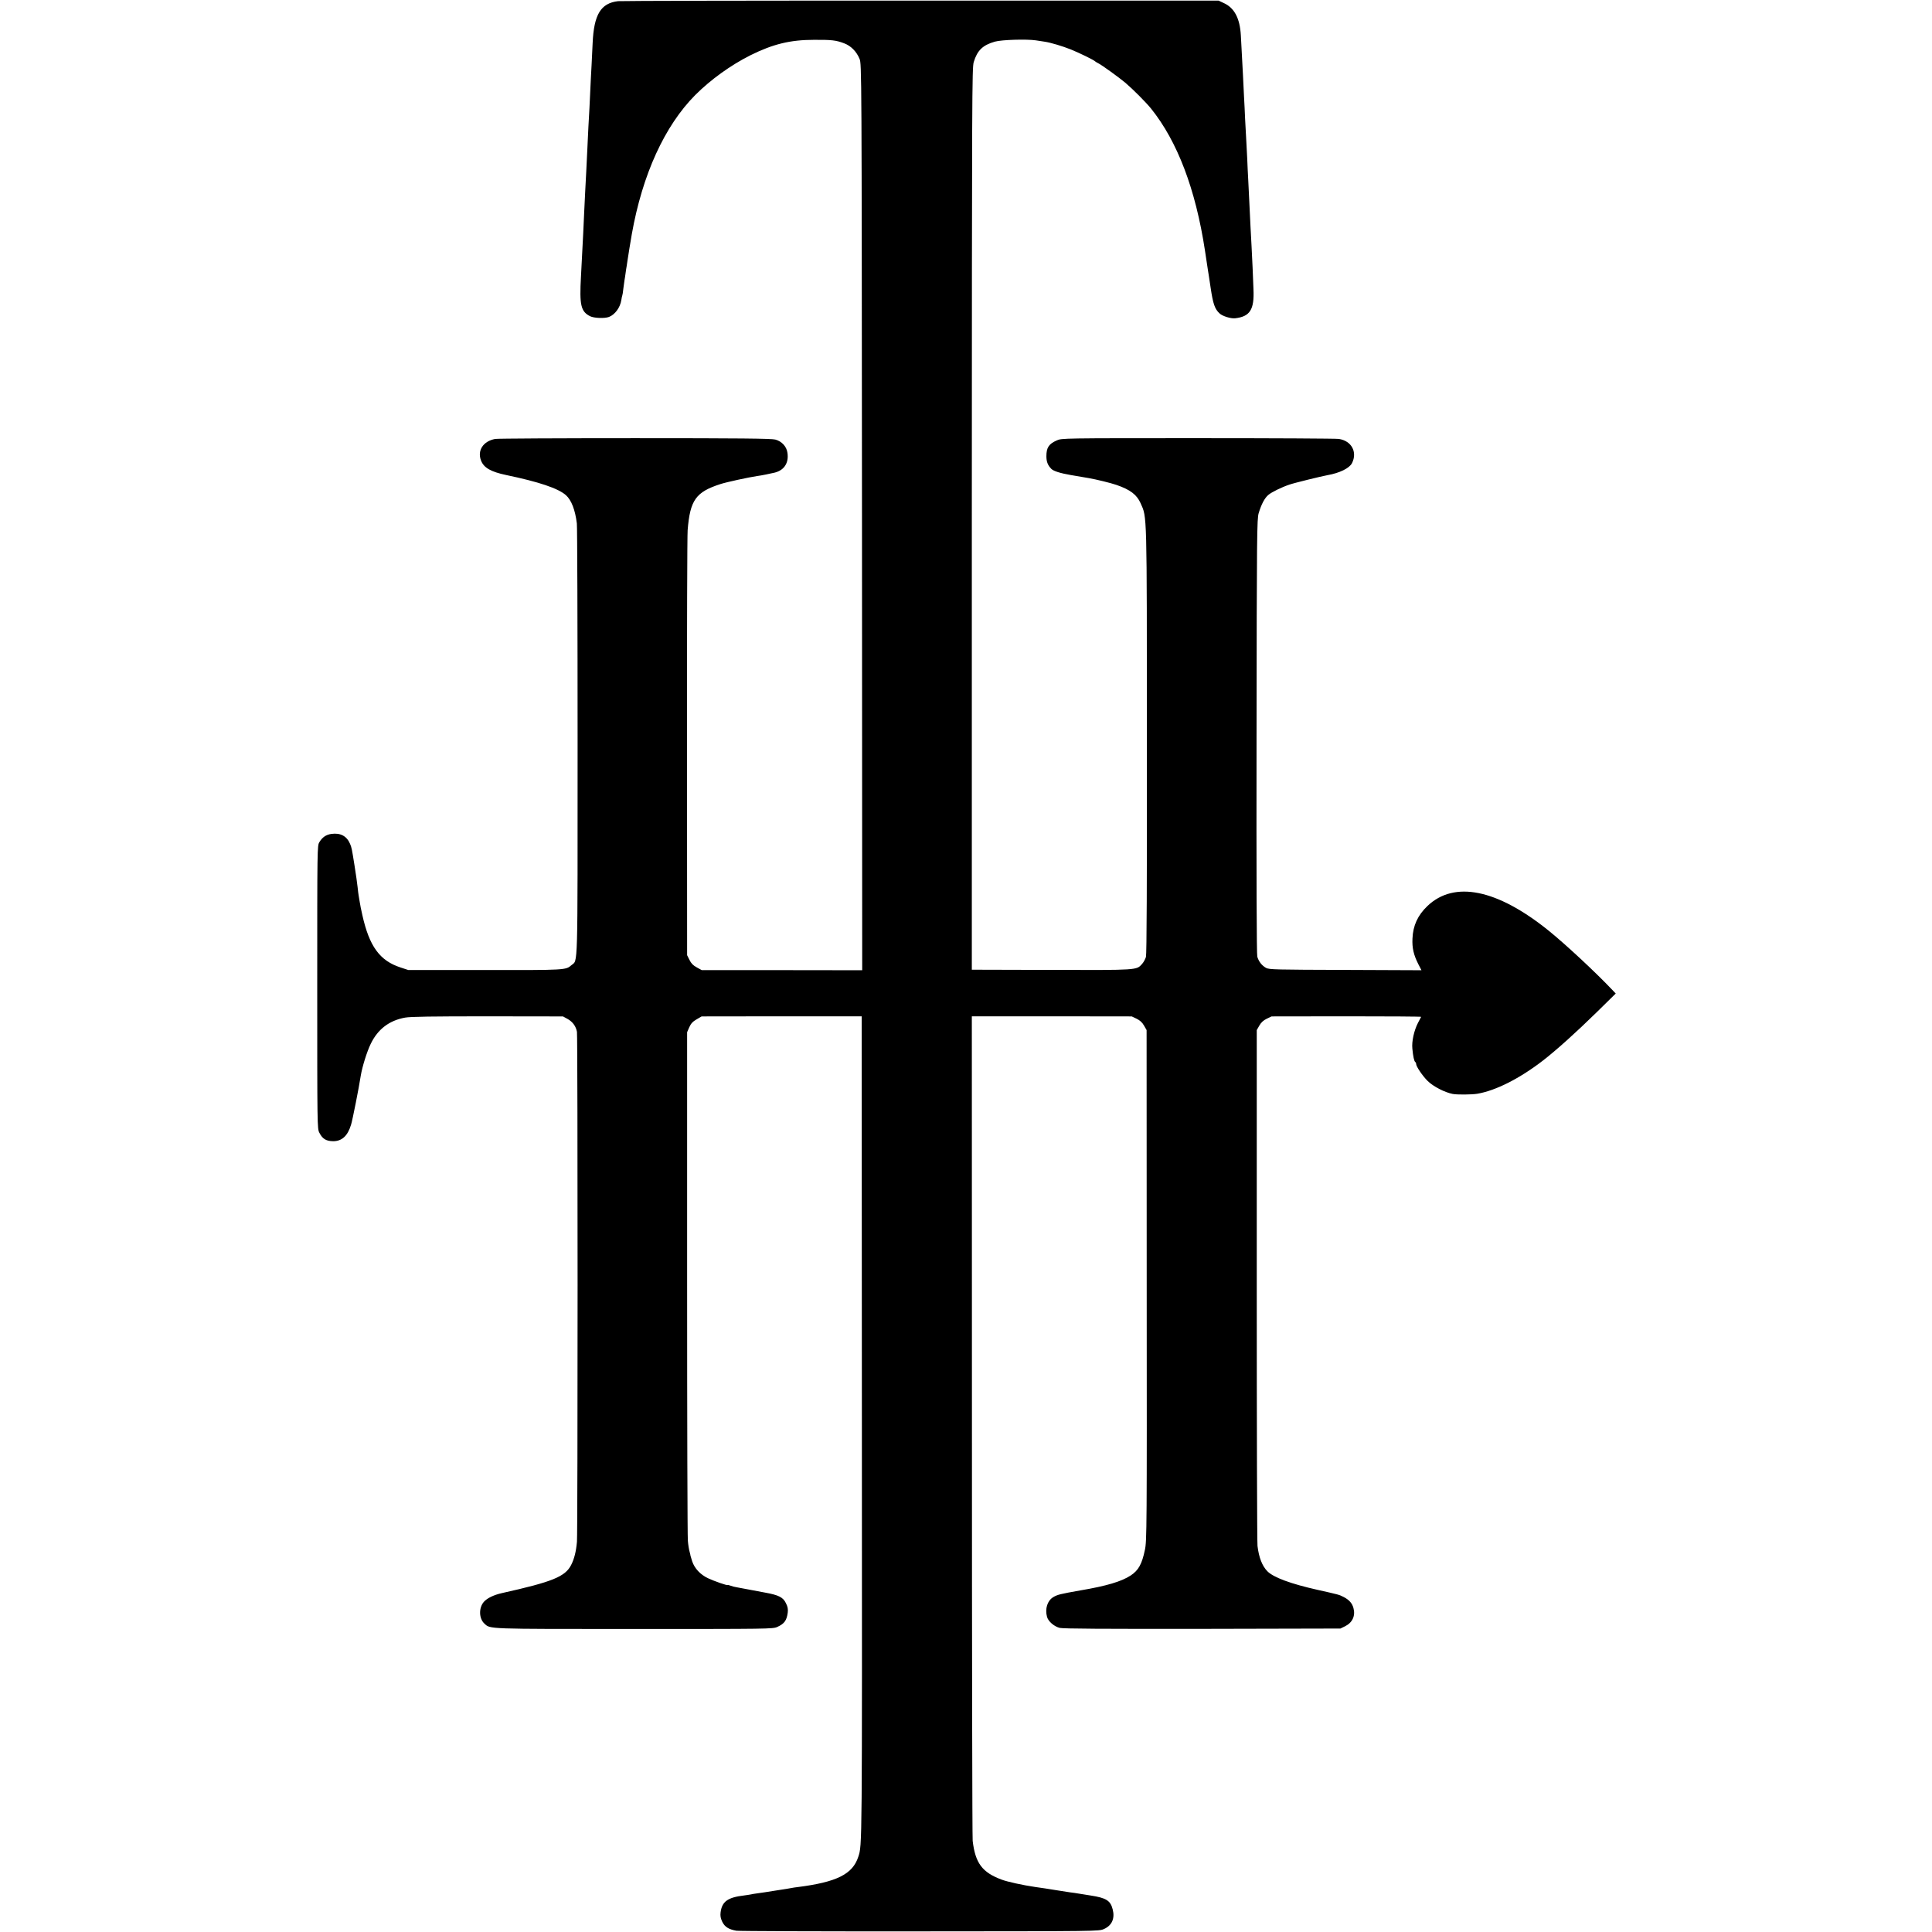
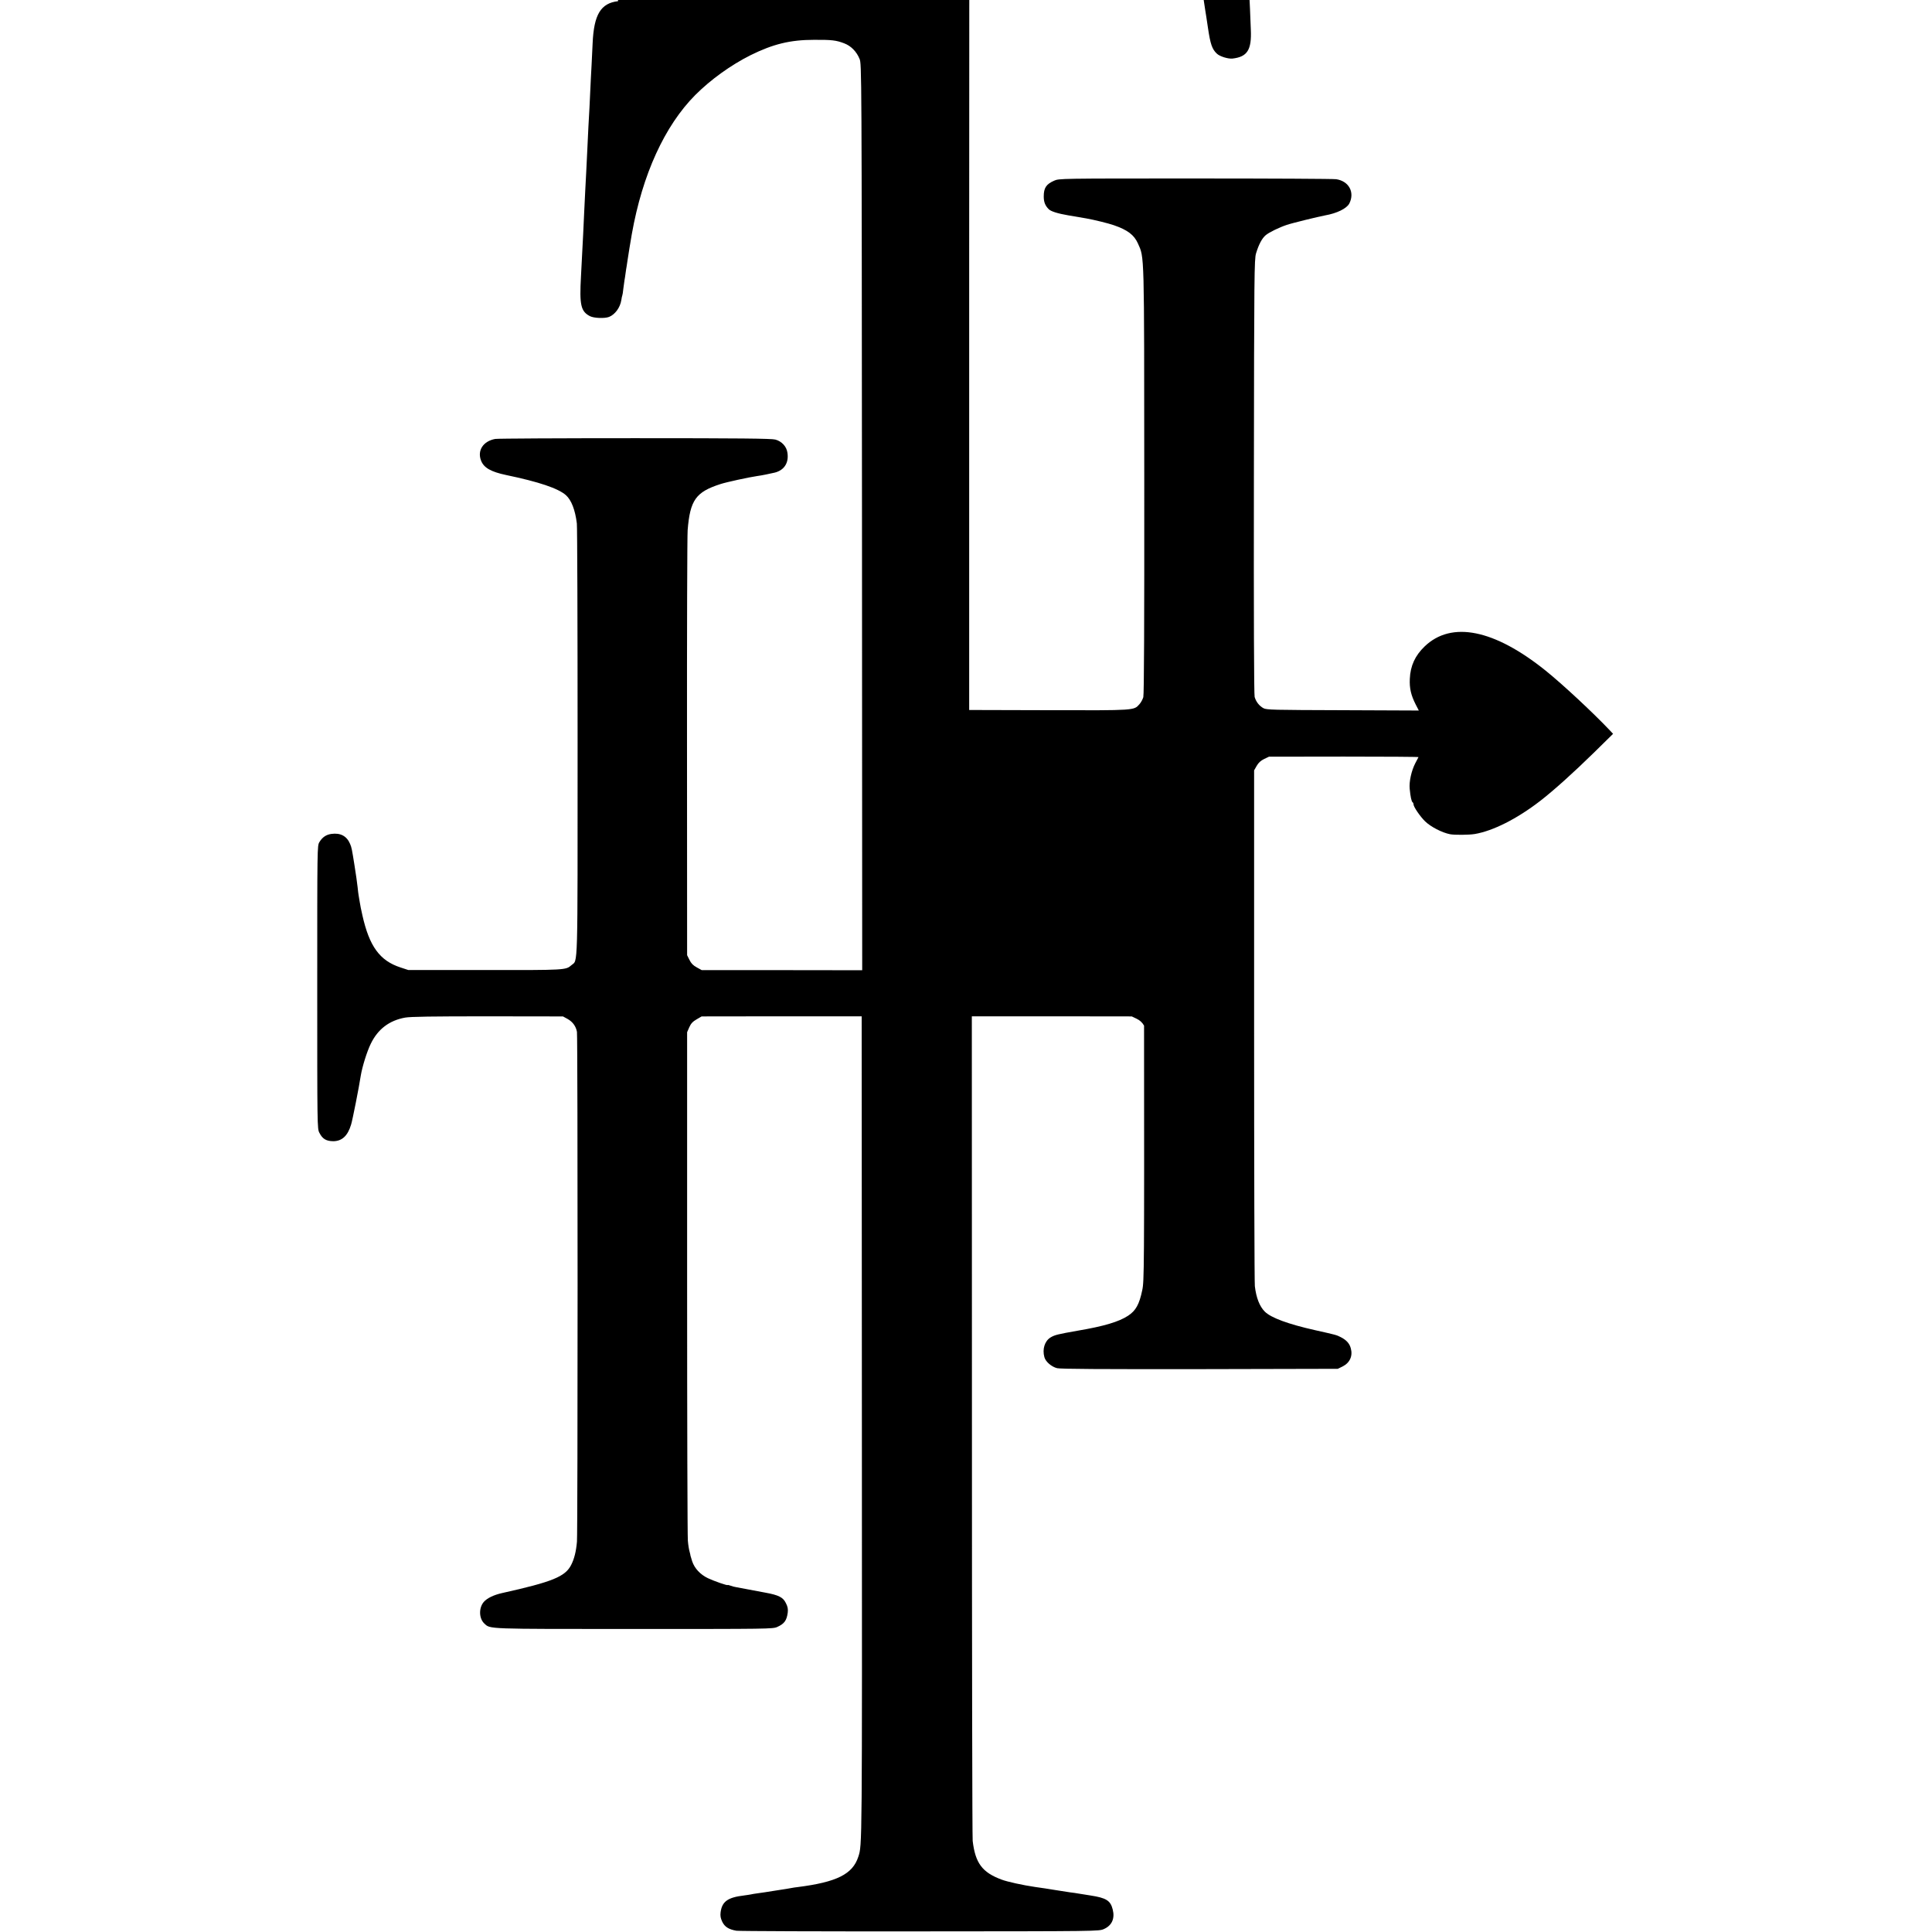
<svg xmlns="http://www.w3.org/2000/svg" version="1.0" width="1824pt" height="1824pt" viewBox="0 0 1824 1824" preserveAspectRatio="xMidYMid meet">
  <g transform="translate(0,1824) scale(0.1,-0.1)" fill="#000000" stroke="none">
-     <path d="M5835 18229 c-163 -19 -228 -126 -240 -397 -3 -70 -8 -163 -10 -207 -4 -74 -7 -120 -20 -405 -3 -58 -7 -139 -10 -180 -2 -41 -7 -136 -10 -210 -3 -74 -8 -166 -10 -205 -2 -38 -7 -124 -10 -190 -3 -66 -7 -158 -10 -205 -2 -47 -6 -134 -9 -195 -12 -230 -17 -332 -21 -405 -15 -269 -2 -330 85 -375 38 -19 138 -23 180 -7 56 22 105 88 116 159 3 21 7 40 9 43 2 3 7 33 10 65 4 33 9 69 11 80 2 11 7 40 10 65 3 25 8 54 10 65 2 10 6 37 9 60 5 36 29 183 40 245 100 563 310 1022 599 1313 146 146 335 282 522 376 212 105 375 145 599 145 168 1 209 -4 285 -33 64 -24 117 -78 145 -147 20 -49 20 -75 23 -4326 l2 -4278 -757 1 -758 0 -47 26 c-35 19 -53 38 -69 71 l-22 44 -1 1967 c-1 1081 2 2002 6 2046 23 284 77 360 310 435 54 18 271 65 348 76 19 2 55 9 80 14 25 6 54 12 65 14 102 17 155 90 139 192 -8 59 -54 108 -114 124 -35 10 -343 13 -1325 13 -704 0 -1298 -3 -1320 -7 -113 -21 -170 -108 -134 -203 26 -69 92 -107 239 -138 307 -64 489 -125 563 -190 51 -46 87 -137 103 -267 4 -29 7 -957 7 -2063 0 -2206 4 -2053 -58 -2107 -54 -47 -53 -47 -818 -46 l-722 0 -73 24 c-197 64 -295 199 -361 494 -11 47 -22 103 -25 125 -4 23 -8 50 -10 60 -2 11 -7 47 -10 80 -4 33 -9 71 -11 85 -2 14 -11 70 -19 125 -24 150 -26 163 -41 198 -31 74 -91 106 -177 94 -49 -7 -85 -31 -113 -78 -20 -34 -20 -42 -20 -1369 0 -1315 0 -1336 20 -1374 29 -58 64 -79 130 -80 83 0 138 50 170 158 13 42 74 349 91 461 14 85 59 229 94 300 67 139 175 221 325 248 53 9 246 12 780 12 l710 -1 44 -24 c48 -27 79 -70 88 -122 8 -48 8 -4718 0 -4813 -8 -93 -26 -164 -55 -220 -56 -110 -176 -159 -652 -265 -80 -18 -141 -48 -172 -83 -49 -56 -47 -157 5 -205 58 -53 6 -51 1417 -51 1269 0 1306 0 1348 19 67 30 89 61 99 135 4 33 0 56 -17 89 -26 56 -69 77 -195 100 -49 9 -124 23 -165 31 -41 8 -89 17 -107 20 -18 3 -43 9 -57 15 -15 5 -26 8 -26 6 0 -8 -126 36 -186 64 -73 35 -126 92 -149 159 -8 25 -15 49 -16 53 0 4 -4 22 -9 40 -5 17 -13 63 -16 102 -4 39 -7 1135 -7 2436 l0 2365 20 46 c16 36 33 54 69 75 l48 28 756 1 755 0 2 -3880 c2 -4021 3 -3940 -34 -4055 -53 -164 -203 -239 -573 -286 -19 -2 -46 -6 -60 -9 -26 -5 -38 -7 -155 -25 -38 -6 -81 -13 -95 -15 -14 -2 -45 -7 -70 -10 -25 -3 -52 -8 -60 -10 -8 -2 -37 -6 -65 -10 -154 -18 -209 -57 -222 -160 -4 -33 0 -55 16 -89 24 -48 60 -71 133 -84 24 -4 804 -7 1733 -6 1689 1 1690 1 1737 22 75 33 105 99 83 185 -21 84 -61 109 -211 132 -54 8 -108 17 -119 19 -11 2 -42 7 -70 10 -27 4 -88 13 -135 21 -83 14 -121 19 -197 30 -116 17 -263 49 -318 70 -182 68 -247 155 -272 365 -4 30 -7 1794 -7 3920 l-1 3865 755 0 755 -1 46 -22 c31 -15 53 -35 70 -65 l24 -42 1 -2410 c2 -2305 1 -2414 -17 -2497 -28 -135 -61 -194 -134 -242 -87 -57 -227 -99 -475 -141 -192 -34 -217 -40 -257 -64 -55 -34 -79 -110 -58 -186 11 -42 67 -91 120 -104 32 -8 407 -10 1347 -9 l1303 3 45 22 c68 34 98 98 78 171 -12 46 -41 78 -93 105 -43 22 -44 22 -245 67 -254 57 -416 117 -474 175 -49 49 -81 130 -94 240 -4 33 -7 1142 -7 2465 l0 2405 24 42 c17 30 39 50 70 65 l46 22 707 1 c390 0 707 -2 705 -5 -1 -3 -15 -29 -30 -57 -37 -72 -60 -175 -53 -243 7 -75 17 -119 27 -126 5 -3 9 -12 9 -20 0 -23 62 -114 109 -160 52 -51 159 -107 236 -122 41 -8 180 -7 233 2 172 29 398 143 616 311 127 98 313 265 511 459 l179 176 -29 31 c-164 173 -447 436 -607 565 -485 390 -889 472 -1142 230 -91 -87 -136 -184 -141 -308 -4 -88 11 -153 55 -240 l30 -58 -718 3 c-658 2 -720 3 -749 19 -40 22 -70 61 -83 106 -6 24 -9 744 -7 2082 2 1923 4 2049 20 2105 25 83 56 143 92 173 31 26 124 72 199 97 42 15 303 79 359 89 114 20 206 65 231 113 53 105 -4 211 -124 229 -25 4 -623 7 -1330 7 -1285 0 -1285 0 -1333 -21 -75 -33 -98 -68 -98 -149 0 -52 13 -86 47 -120 21 -21 85 -41 184 -58 57 -9 143 -24 170 -29 70 -12 212 -47 260 -64 131 -45 192 -92 228 -172 62 -140 59 -52 60 -2246 1 -1350 -2 -2012 -9 -2038 -6 -20 -22 -51 -37 -67 -53 -59 -37 -58 -857 -56 l-750 2 0 4255 c1 4046 2 4258 18 4314 34 111 85 160 200 193 65 18 300 25 387 12 36 -6 74 -12 85 -13 54 -8 168 -42 245 -73 79 -32 219 -100 230 -113 3 -3 16 -11 30 -18 37 -19 194 -133 254 -183 74 -63 196 -186 243 -244 249 -310 421 -762 509 -1340 13 -88 26 -171 28 -185 3 -14 14 -90 26 -169 22 -149 39 -199 84 -240 27 -26 106 -50 146 -46 141 16 183 81 174 275 -2 52 -6 142 -8 200 -3 58 -7 150 -10 205 -6 111 -14 256 -21 415 -3 58 -8 150 -10 205 -3 55 -8 150 -10 210 -3 61 -7 146 -10 190 -2 44 -7 127 -10 185 -2 58 -7 150 -10 205 -2 55 -7 147 -10 205 -7 138 -16 300 -20 375 -9 164 -62 262 -163 307 l-47 22 -2810 0 c-1545 1 -2832 -2 -2860 -5z" />
+     <path d="M5835 18229 c-163 -19 -228 -126 -240 -397 -3 -70 -8 -163 -10 -207 -4 -74 -7 -120 -20 -405 -3 -58 -7 -139 -10 -180 -2 -41 -7 -136 -10 -210 -3 -74 -8 -166 -10 -205 -2 -38 -7 -124 -10 -190 -3 -66 -7 -158 -10 -205 -2 -47 -6 -134 -9 -195 -12 -230 -17 -332 -21 -405 -15 -269 -2 -330 85 -375 38 -19 138 -23 180 -7 56 22 105 88 116 159 3 21 7 40 9 43 2 3 7 33 10 65 4 33 9 69 11 80 2 11 7 40 10 65 3 25 8 54 10 65 2 10 6 37 9 60 5 36 29 183 40 245 100 563 310 1022 599 1313 146 146 335 282 522 376 212 105 375 145 599 145 168 1 209 -4 285 -33 64 -24 117 -78 145 -147 20 -49 20 -75 23 -4326 l2 -4278 -757 1 -758 0 -47 26 c-35 19 -53 38 -69 71 l-22 44 -1 1967 c-1 1081 2 2002 6 2046 23 284 77 360 310 435 54 18 271 65 348 76 19 2 55 9 80 14 25 6 54 12 65 14 102 17 155 90 139 192 -8 59 -54 108 -114 124 -35 10 -343 13 -1325 13 -704 0 -1298 -3 -1320 -7 -113 -21 -170 -108 -134 -203 26 -69 92 -107 239 -138 307 -64 489 -125 563 -190 51 -46 87 -137 103 -267 4 -29 7 -957 7 -2063 0 -2206 4 -2053 -58 -2107 -54 -47 -53 -47 -818 -46 l-722 0 -73 24 c-197 64 -295 199 -361 494 -11 47 -22 103 -25 125 -4 23 -8 50 -10 60 -2 11 -7 47 -10 80 -4 33 -9 71 -11 85 -2 14 -11 70 -19 125 -24 150 -26 163 -41 198 -31 74 -91 106 -177 94 -49 -7 -85 -31 -113 -78 -20 -34 -20 -42 -20 -1369 0 -1315 0 -1336 20 -1374 29 -58 64 -79 130 -80 83 0 138 50 170 158 13 42 74 349 91 461 14 85 59 229 94 300 67 139 175 221 325 248 53 9 246 12 780 12 l710 -1 44 -24 c48 -27 79 -70 88 -122 8 -48 8 -4718 0 -4813 -8 -93 -26 -164 -55 -220 -56 -110 -176 -159 -652 -265 -80 -18 -141 -48 -172 -83 -49 -56 -47 -157 5 -205 58 -53 6 -51 1417 -51 1269 0 1306 0 1348 19 67 30 89 61 99 135 4 33 0 56 -17 89 -26 56 -69 77 -195 100 -49 9 -124 23 -165 31 -41 8 -89 17 -107 20 -18 3 -43 9 -57 15 -15 5 -26 8 -26 6 0 -8 -126 36 -186 64 -73 35 -126 92 -149 159 -8 25 -15 49 -16 53 0 4 -4 22 -9 40 -5 17 -13 63 -16 102 -4 39 -7 1135 -7 2436 l0 2365 20 46 c16 36 33 54 69 75 l48 28 756 1 755 0 2 -3880 c2 -4021 3 -3940 -34 -4055 -53 -164 -203 -239 -573 -286 -19 -2 -46 -6 -60 -9 -26 -5 -38 -7 -155 -25 -38 -6 -81 -13 -95 -15 -14 -2 -45 -7 -70 -10 -25 -3 -52 -8 -60 -10 -8 -2 -37 -6 -65 -10 -154 -18 -209 -57 -222 -160 -4 -33 0 -55 16 -89 24 -48 60 -71 133 -84 24 -4 804 -7 1733 -6 1689 1 1690 1 1737 22 75 33 105 99 83 185 -21 84 -61 109 -211 132 -54 8 -108 17 -119 19 -11 2 -42 7 -70 10 -27 4 -88 13 -135 21 -83 14 -121 19 -197 30 -116 17 -263 49 -318 70 -182 68 -247 155 -272 365 -4 30 -7 1794 -7 3920 l-1 3865 755 0 755 -1 46 -22 c31 -15 53 -35 70 -65 c2 -2305 1 -2414 -17 -2497 -28 -135 -61 -194 -134 -242 -87 -57 -227 -99 -475 -141 -192 -34 -217 -40 -257 -64 -55 -34 -79 -110 -58 -186 11 -42 67 -91 120 -104 32 -8 407 -10 1347 -9 l1303 3 45 22 c68 34 98 98 78 171 -12 46 -41 78 -93 105 -43 22 -44 22 -245 67 -254 57 -416 117 -474 175 -49 49 -81 130 -94 240 -4 33 -7 1142 -7 2465 l0 2405 24 42 c17 30 39 50 70 65 l46 22 707 1 c390 0 707 -2 705 -5 -1 -3 -15 -29 -30 -57 -37 -72 -60 -175 -53 -243 7 -75 17 -119 27 -126 5 -3 9 -12 9 -20 0 -23 62 -114 109 -160 52 -51 159 -107 236 -122 41 -8 180 -7 233 2 172 29 398 143 616 311 127 98 313 265 511 459 l179 176 -29 31 c-164 173 -447 436 -607 565 -485 390 -889 472 -1142 230 -91 -87 -136 -184 -141 -308 -4 -88 11 -153 55 -240 l30 -58 -718 3 c-658 2 -720 3 -749 19 -40 22 -70 61 -83 106 -6 24 -9 744 -7 2082 2 1923 4 2049 20 2105 25 83 56 143 92 173 31 26 124 72 199 97 42 15 303 79 359 89 114 20 206 65 231 113 53 105 -4 211 -124 229 -25 4 -623 7 -1330 7 -1285 0 -1285 0 -1333 -21 -75 -33 -98 -68 -98 -149 0 -52 13 -86 47 -120 21 -21 85 -41 184 -58 57 -9 143 -24 170 -29 70 -12 212 -47 260 -64 131 -45 192 -92 228 -172 62 -140 59 -52 60 -2246 1 -1350 -2 -2012 -9 -2038 -6 -20 -22 -51 -37 -67 -53 -59 -37 -58 -857 -56 l-750 2 0 4255 c1 4046 2 4258 18 4314 34 111 85 160 200 193 65 18 300 25 387 12 36 -6 74 -12 85 -13 54 -8 168 -42 245 -73 79 -32 219 -100 230 -113 3 -3 16 -11 30 -18 37 -19 194 -133 254 -183 74 -63 196 -186 243 -244 249 -310 421 -762 509 -1340 13 -88 26 -171 28 -185 3 -14 14 -90 26 -169 22 -149 39 -199 84 -240 27 -26 106 -50 146 -46 141 16 183 81 174 275 -2 52 -6 142 -8 200 -3 58 -7 150 -10 205 -6 111 -14 256 -21 415 -3 58 -8 150 -10 205 -3 55 -8 150 -10 210 -3 61 -7 146 -10 190 -2 44 -7 127 -10 185 -2 58 -7 150 -10 205 -2 55 -7 147 -10 205 -7 138 -16 300 -20 375 -9 164 -62 262 -163 307 l-47 22 -2810 0 c-1545 1 -2832 -2 -2860 -5z" />
  </g>
</svg>